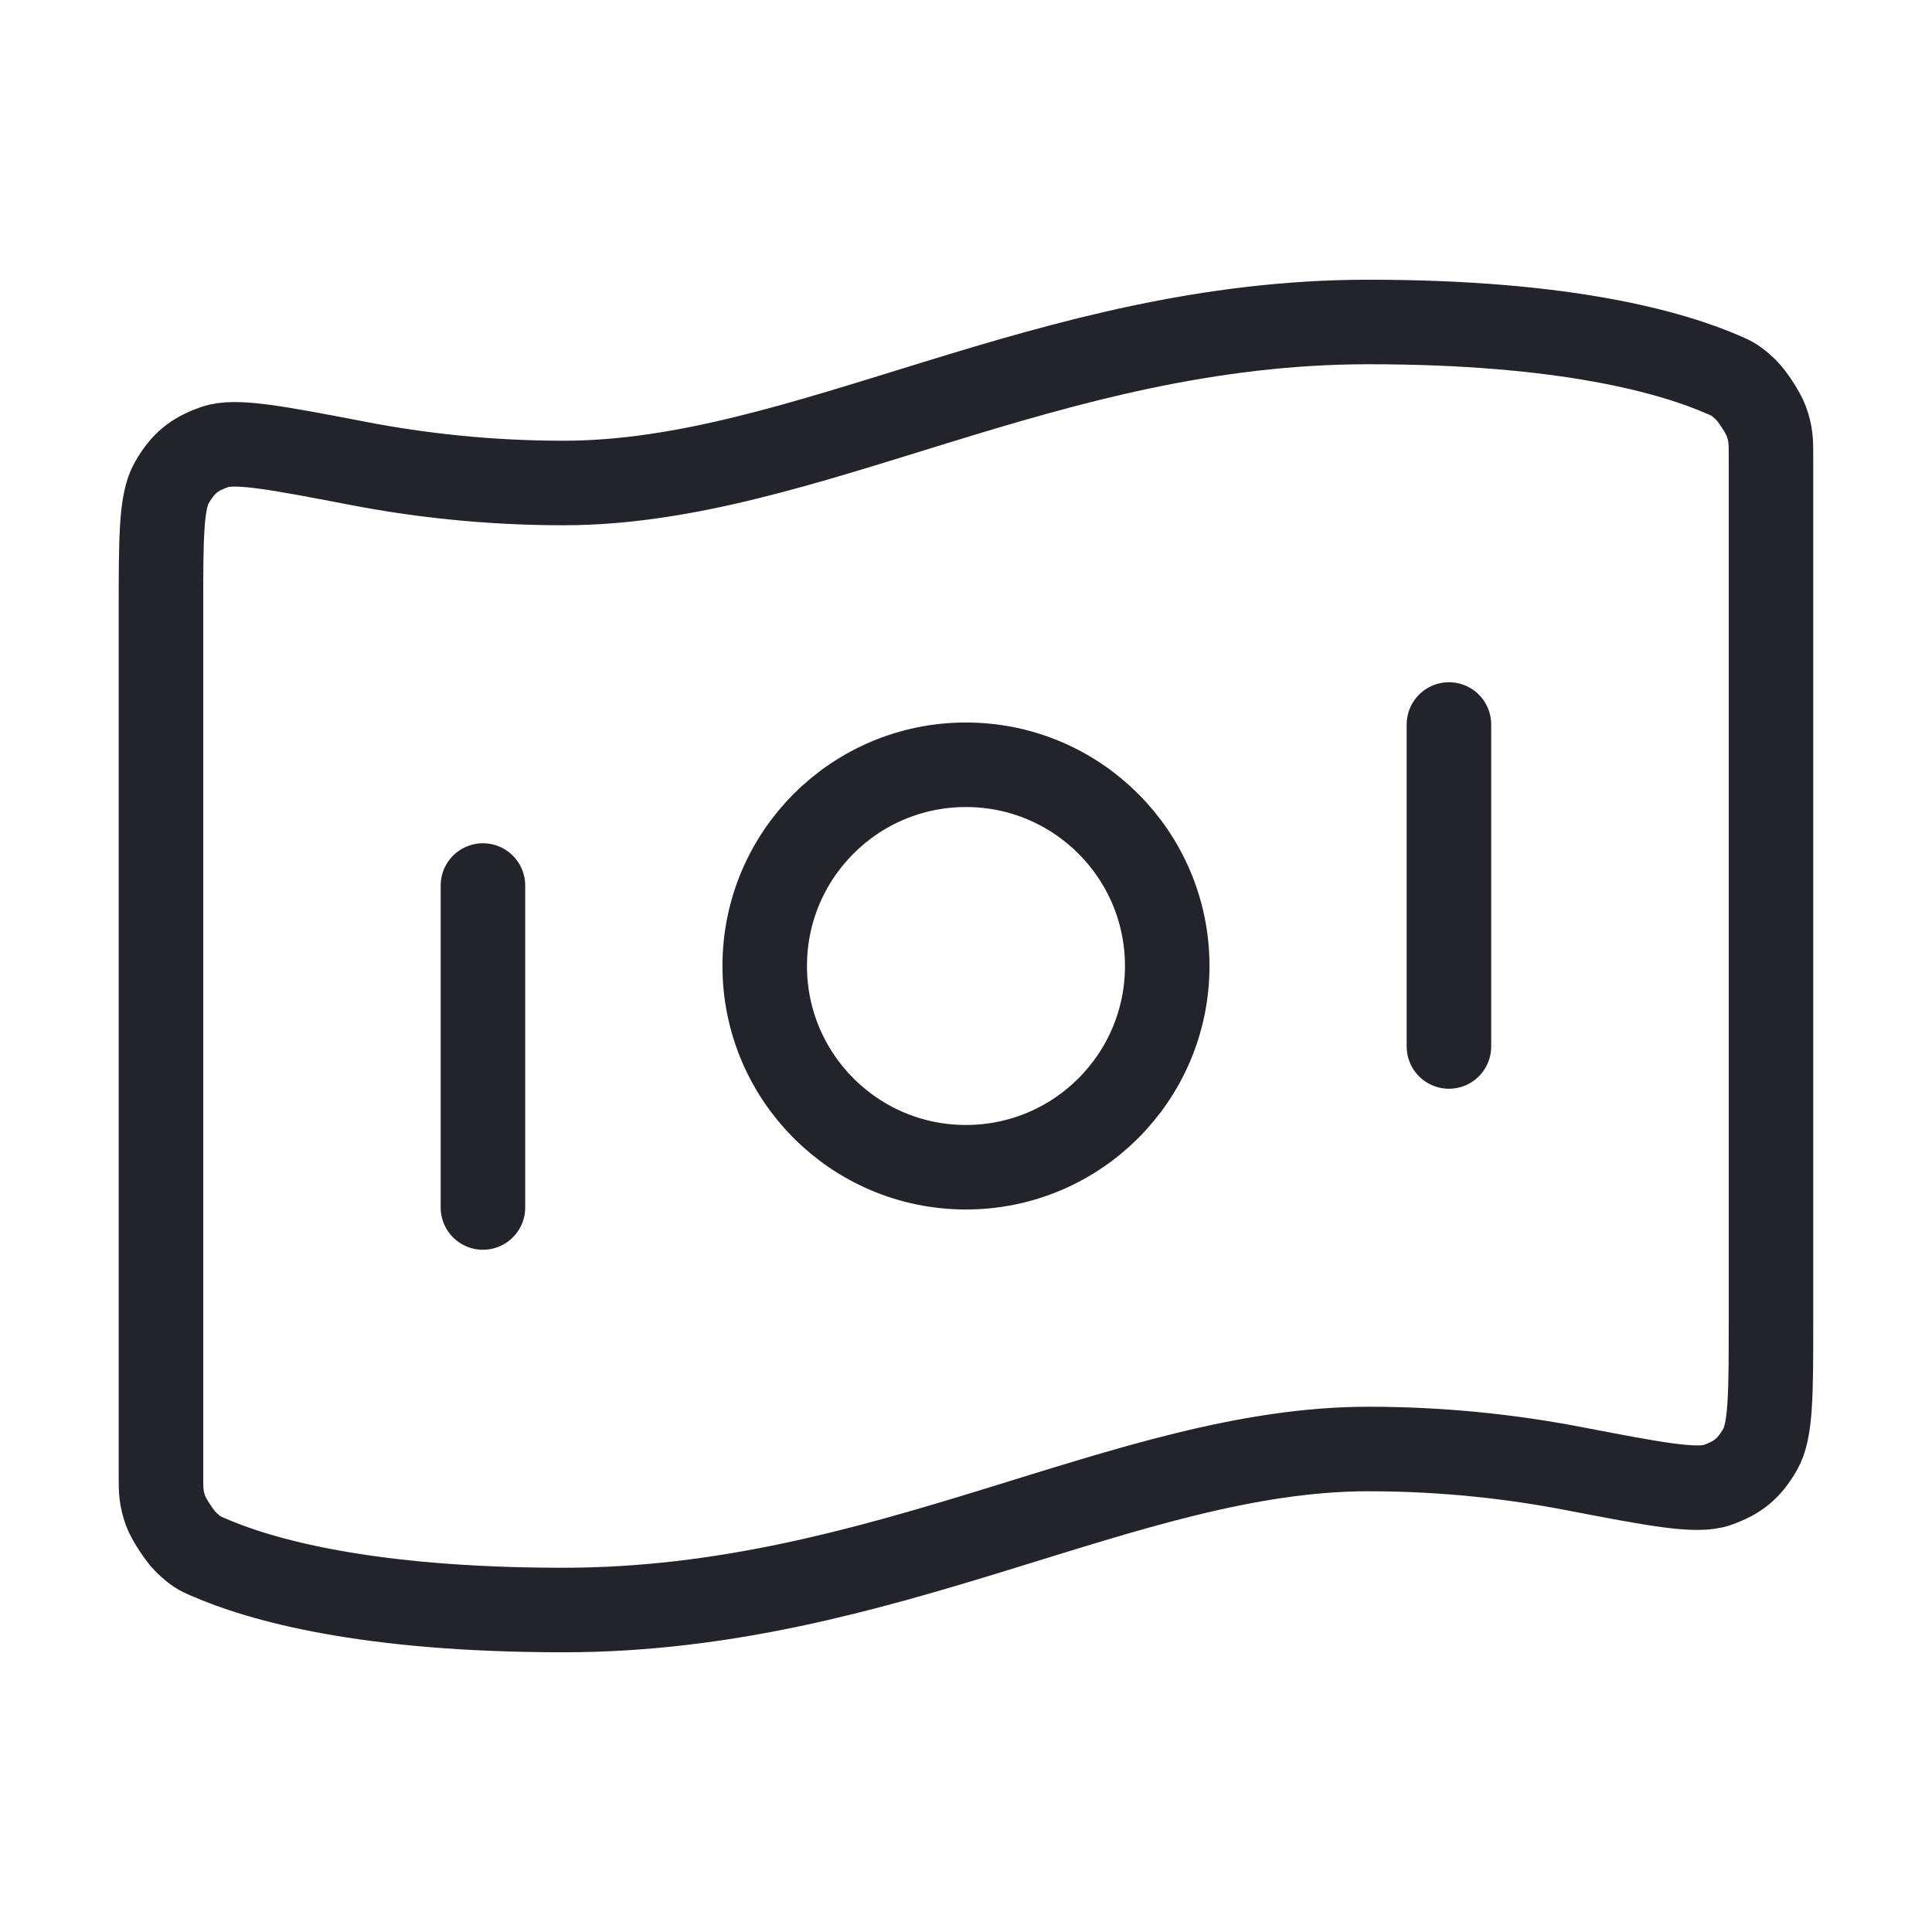
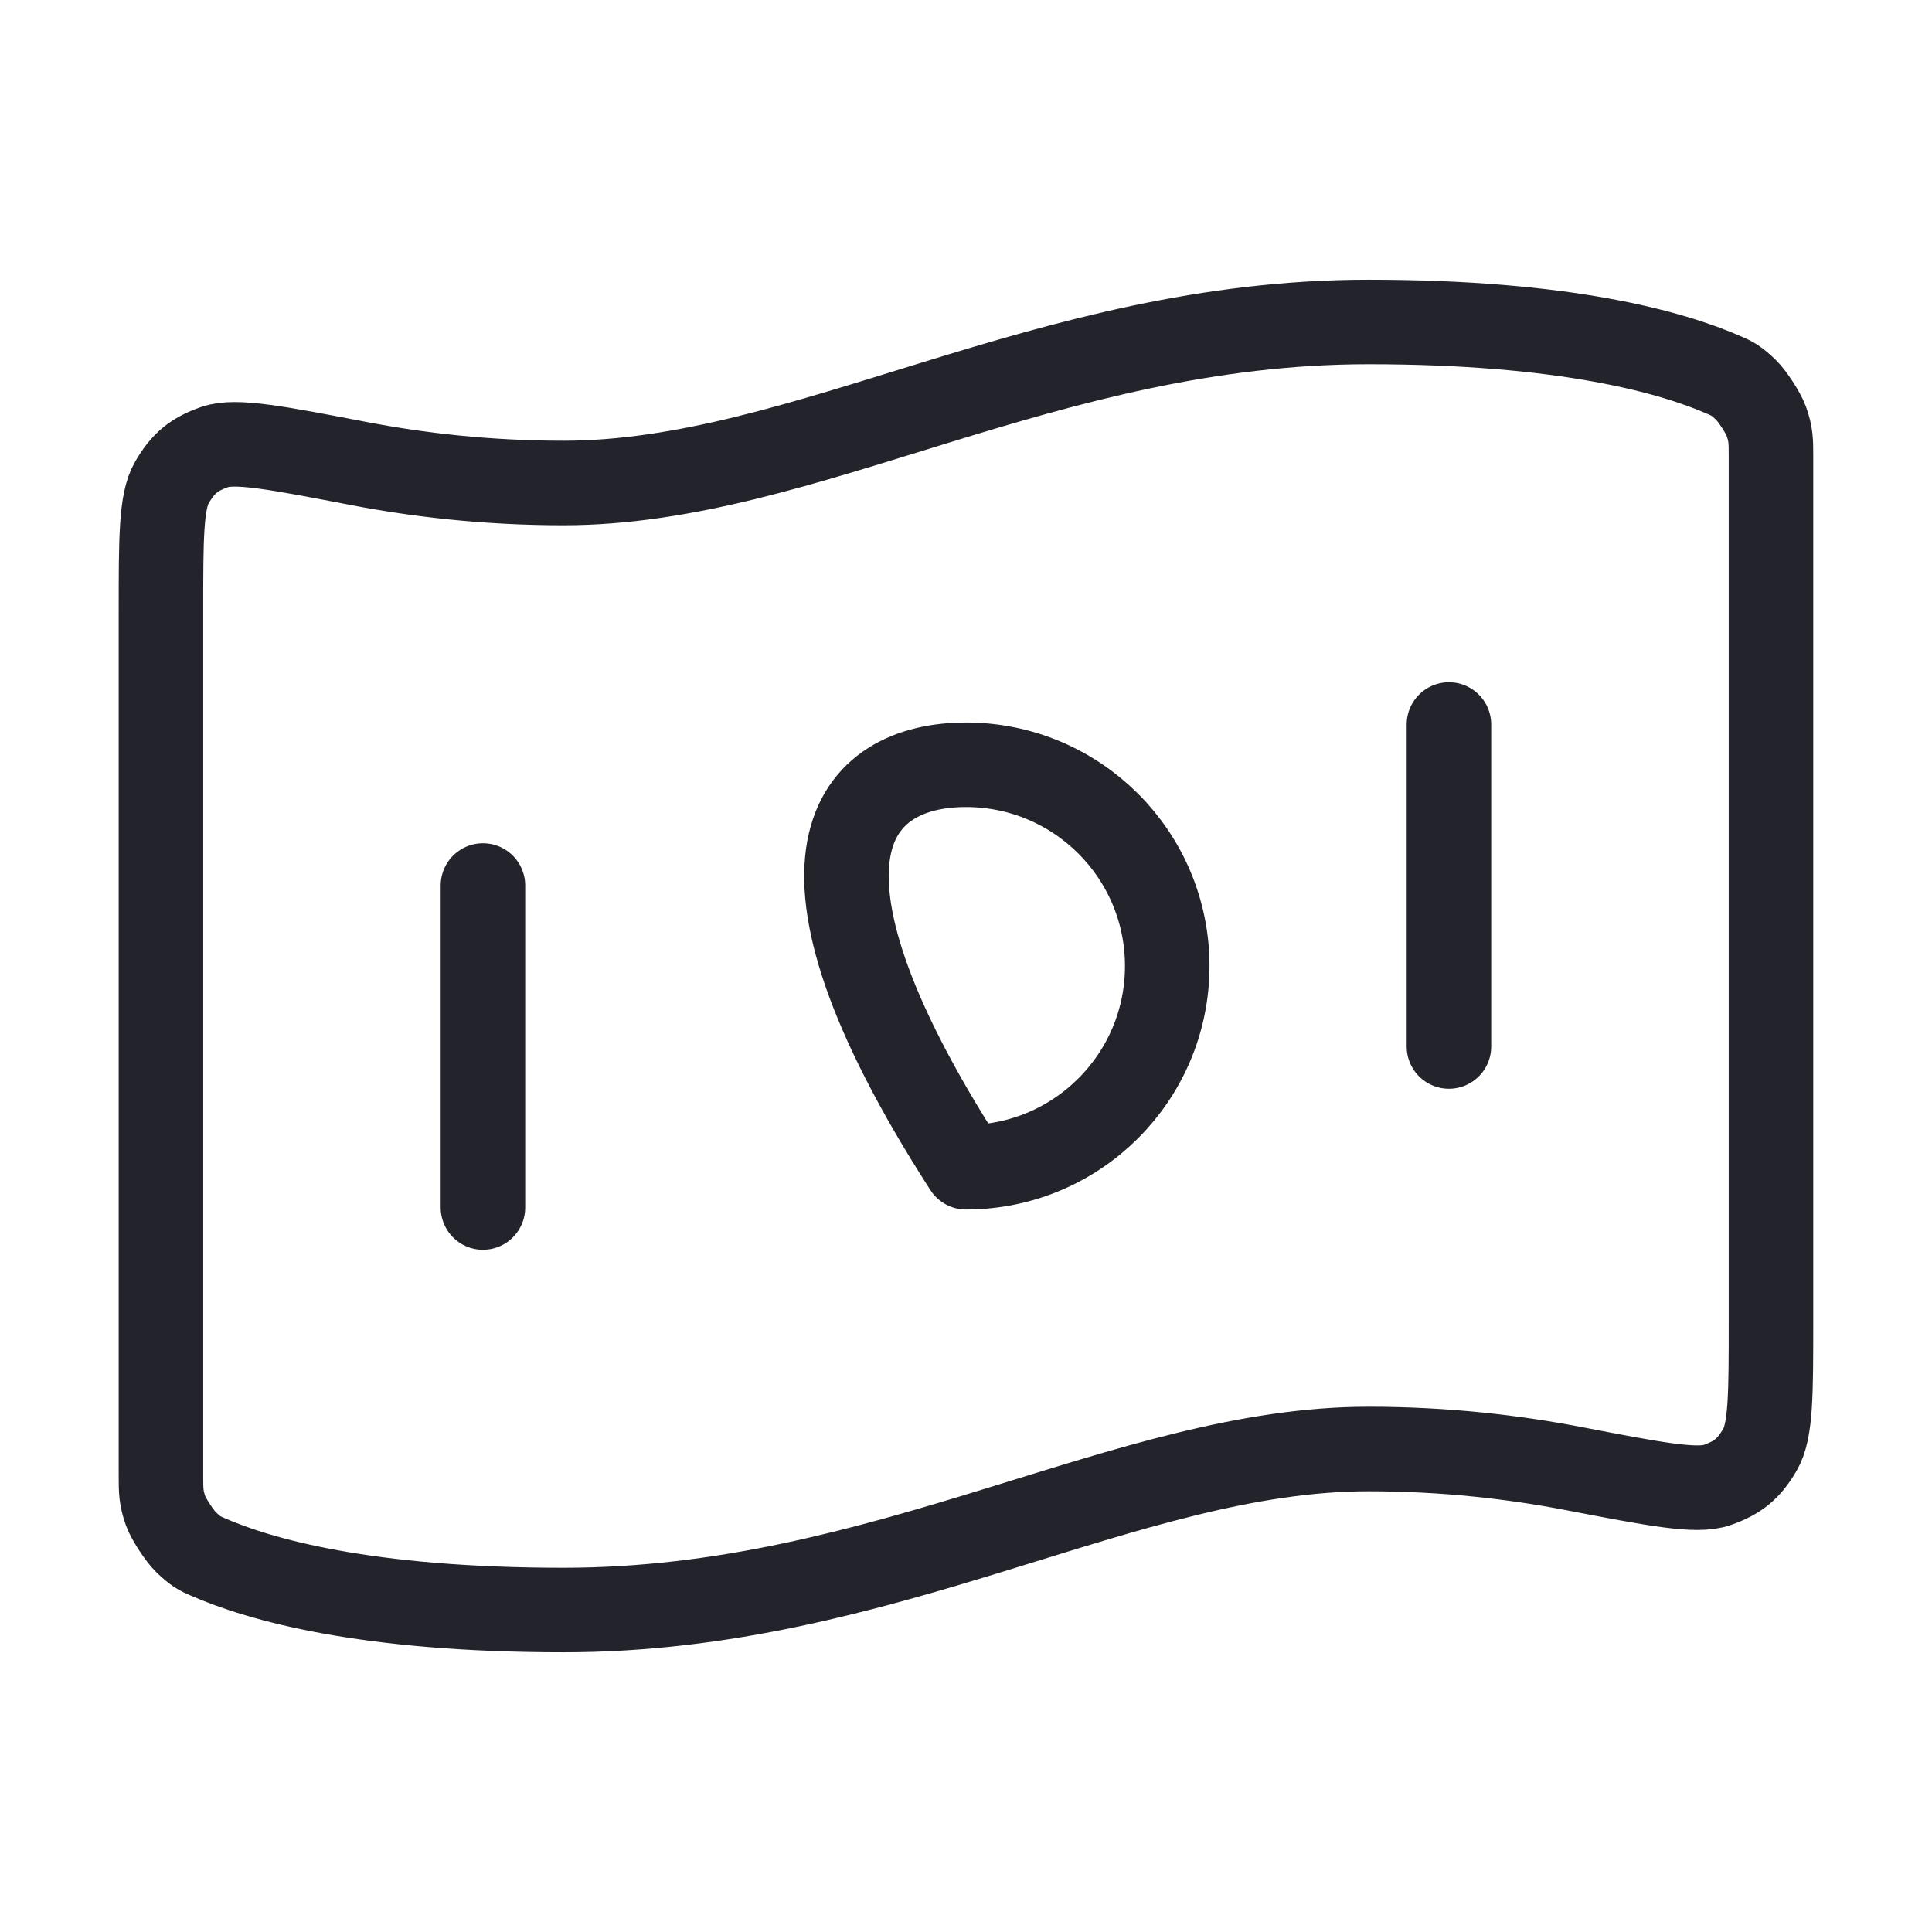
<svg xmlns="http://www.w3.org/2000/svg" width="32" height="32" viewBox="0 0 32 32" fill="none">
-   <path d="M7.999 14.667V20M23.999 12V17.333M22.666 5.333C25.931 5.333 27.697 5.833 28.576 6.221C28.692 6.272 28.751 6.298 28.92 6.459C29.021 6.556 29.206 6.839 29.253 6.971C29.333 7.19 29.333 7.31 29.333 7.55V21.881C29.333 23.093 29.333 23.699 29.151 24.011C28.966 24.327 28.788 24.474 28.442 24.596C28.102 24.716 27.415 24.584 26.042 24.32C25.081 24.136 23.941 24 22.666 24C18.666 24 14.666 26.667 9.333 26.667C6.068 26.667 4.302 26.167 3.423 25.779C3.306 25.728 3.248 25.702 3.079 25.541C2.978 25.444 2.793 25.161 2.745 25.029C2.666 24.81 2.666 24.69 2.666 24.45L2.666 10.118C2.666 8.907 2.666 8.301 2.848 7.99C3.033 7.673 3.211 7.525 3.557 7.404C3.897 7.284 4.583 7.416 5.956 7.68C6.918 7.864 8.057 8 9.333 8C13.333 8 17.333 5.333 22.666 5.333ZM19.333 16C19.333 17.841 17.84 19.333 15.999 19.333C14.158 19.333 12.666 17.841 12.666 16C12.666 14.159 14.158 12.667 15.999 12.667C17.84 12.667 19.333 14.159 19.333 16Z" stroke="#23232B" stroke-width="1.4" stroke-linecap="round" stroke-linejoin="round" />
+   <path d="M7.999 14.667V20M23.999 12V17.333M22.666 5.333C25.931 5.333 27.697 5.833 28.576 6.221C28.692 6.272 28.751 6.298 28.92 6.459C29.021 6.556 29.206 6.839 29.253 6.971C29.333 7.19 29.333 7.31 29.333 7.55V21.881C29.333 23.093 29.333 23.699 29.151 24.011C28.966 24.327 28.788 24.474 28.442 24.596C28.102 24.716 27.415 24.584 26.042 24.32C25.081 24.136 23.941 24 22.666 24C18.666 24 14.666 26.667 9.333 26.667C6.068 26.667 4.302 26.167 3.423 25.779C3.306 25.728 3.248 25.702 3.079 25.541C2.978 25.444 2.793 25.161 2.745 25.029C2.666 24.81 2.666 24.69 2.666 24.45L2.666 10.118C2.666 8.907 2.666 8.301 2.848 7.99C3.033 7.673 3.211 7.525 3.557 7.404C3.897 7.284 4.583 7.416 5.956 7.68C6.918 7.864 8.057 8 9.333 8C13.333 8 17.333 5.333 22.666 5.333ZM19.333 16C19.333 17.841 17.84 19.333 15.999 19.333C12.666 14.159 14.158 12.667 15.999 12.667C17.84 12.667 19.333 14.159 19.333 16Z" stroke="#23232B" stroke-width="1.4" stroke-linecap="round" stroke-linejoin="round" />
</svg>